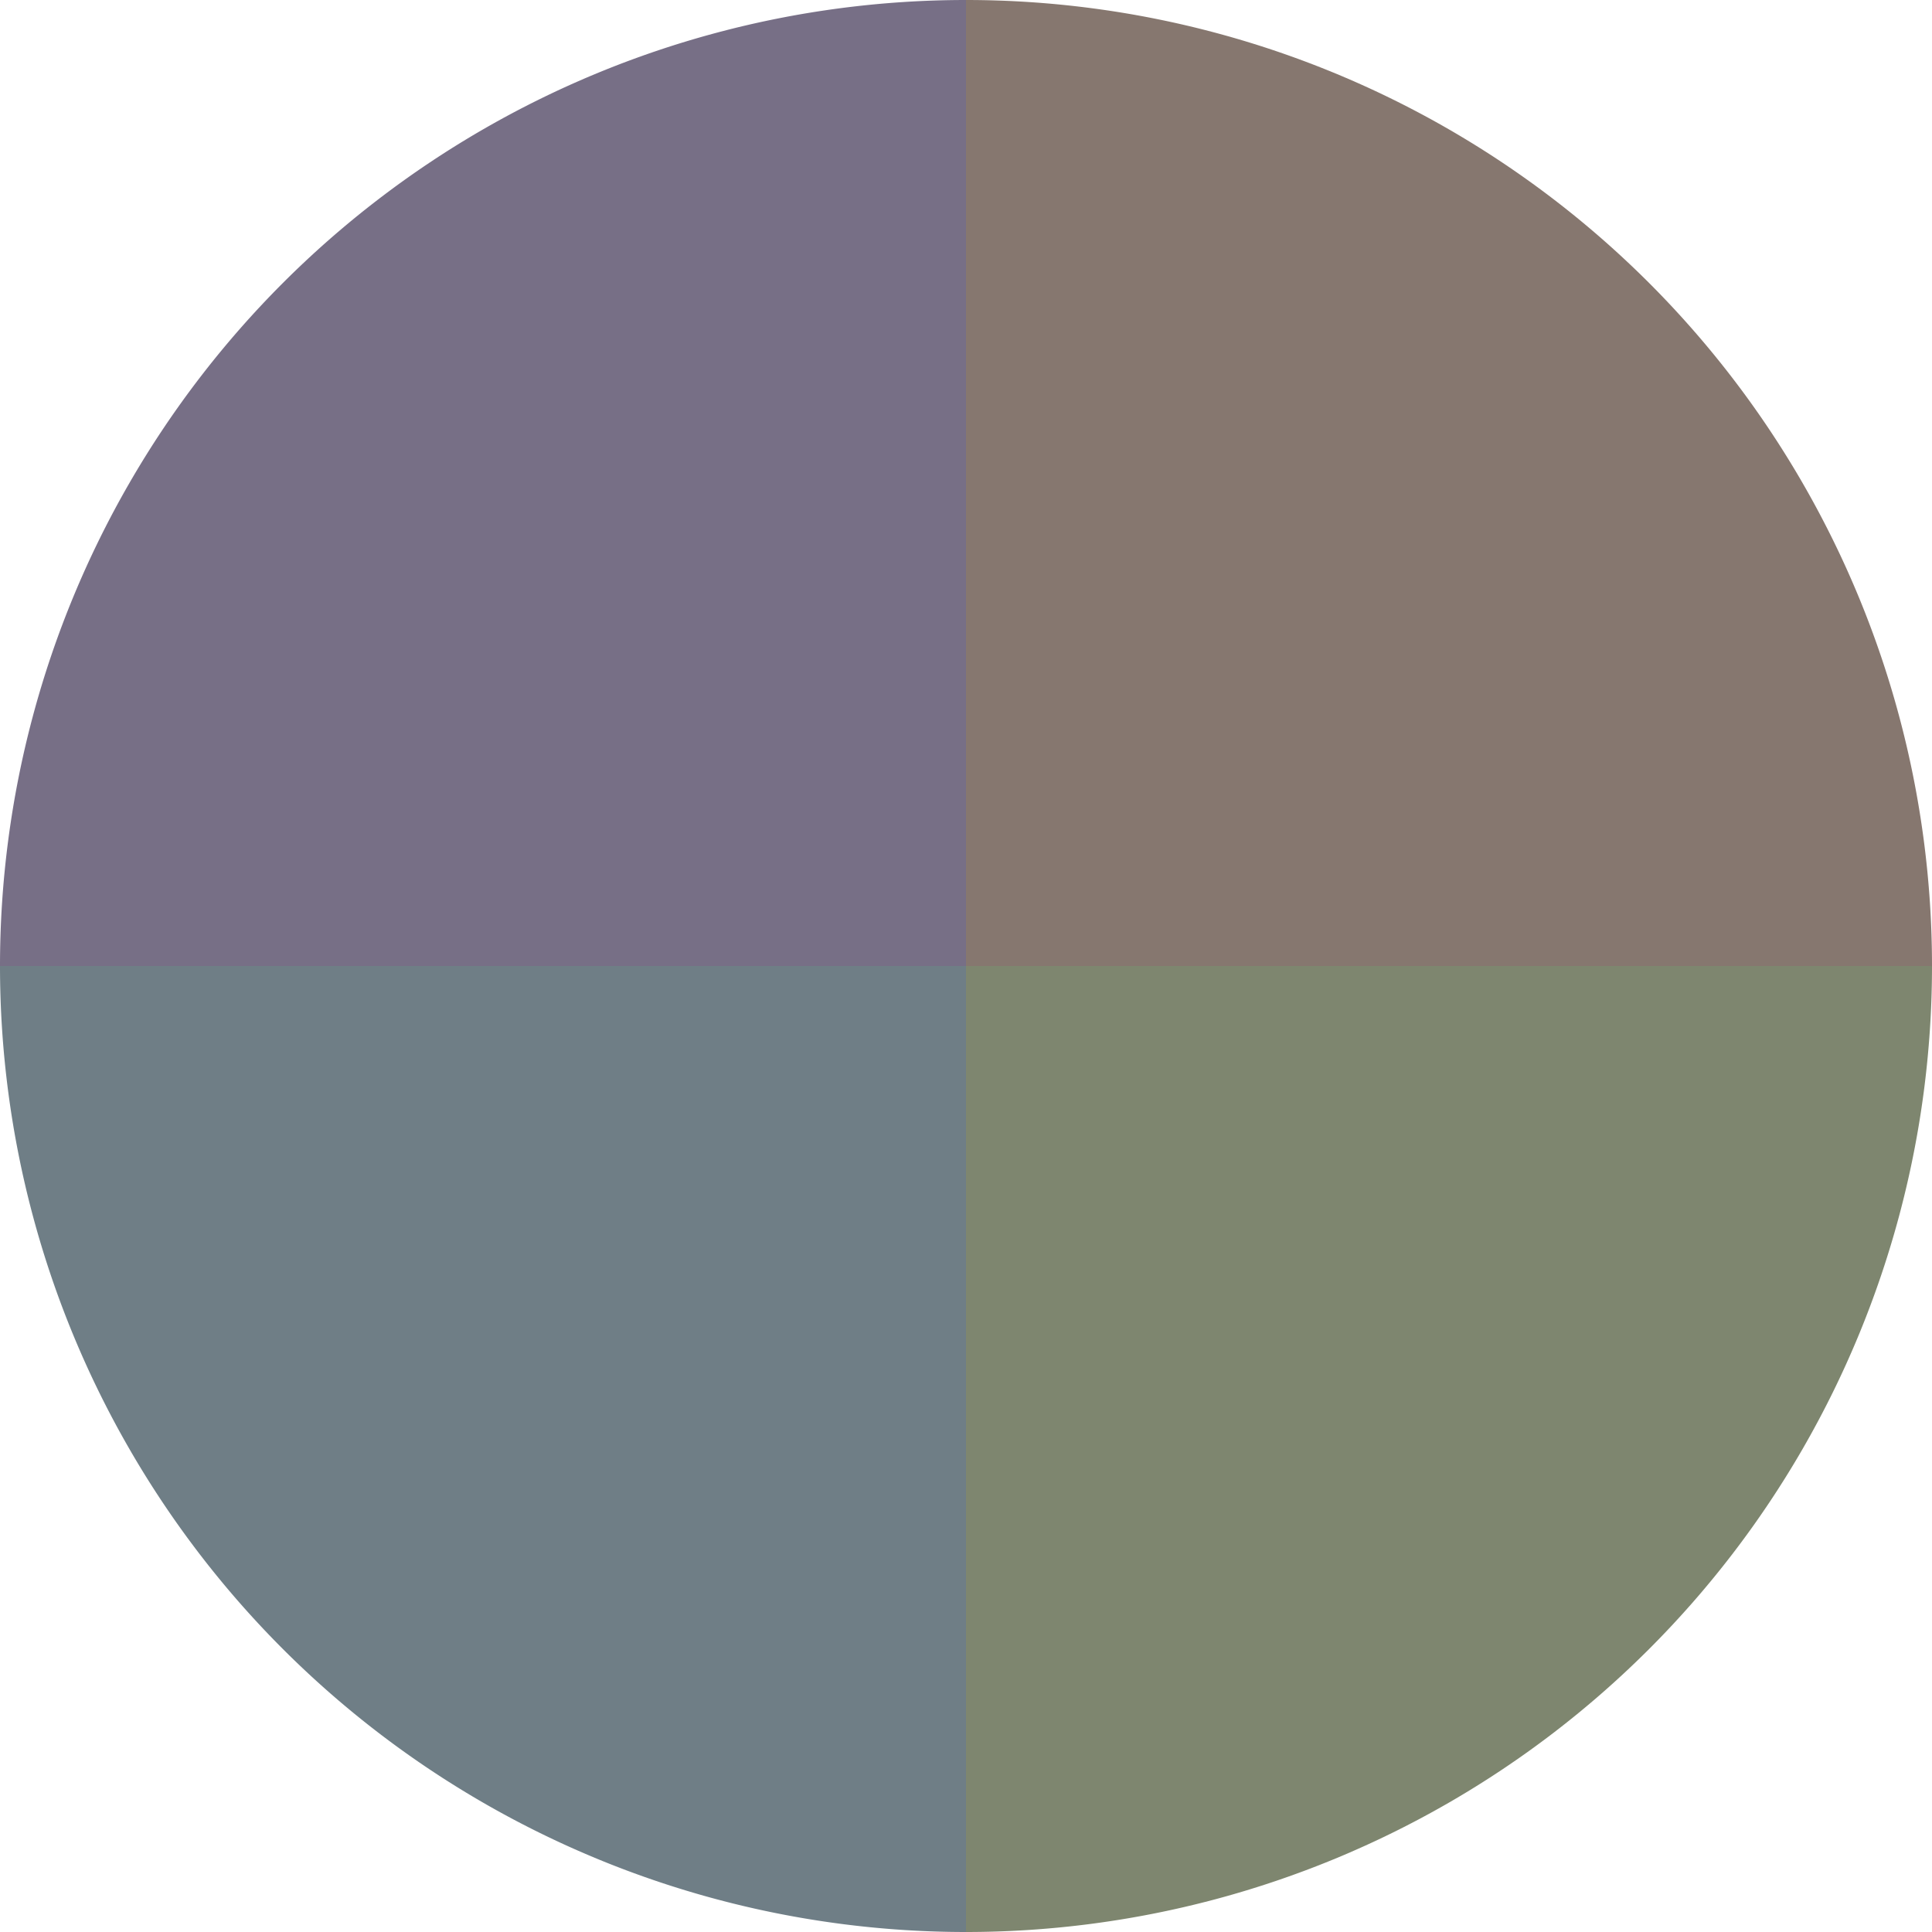
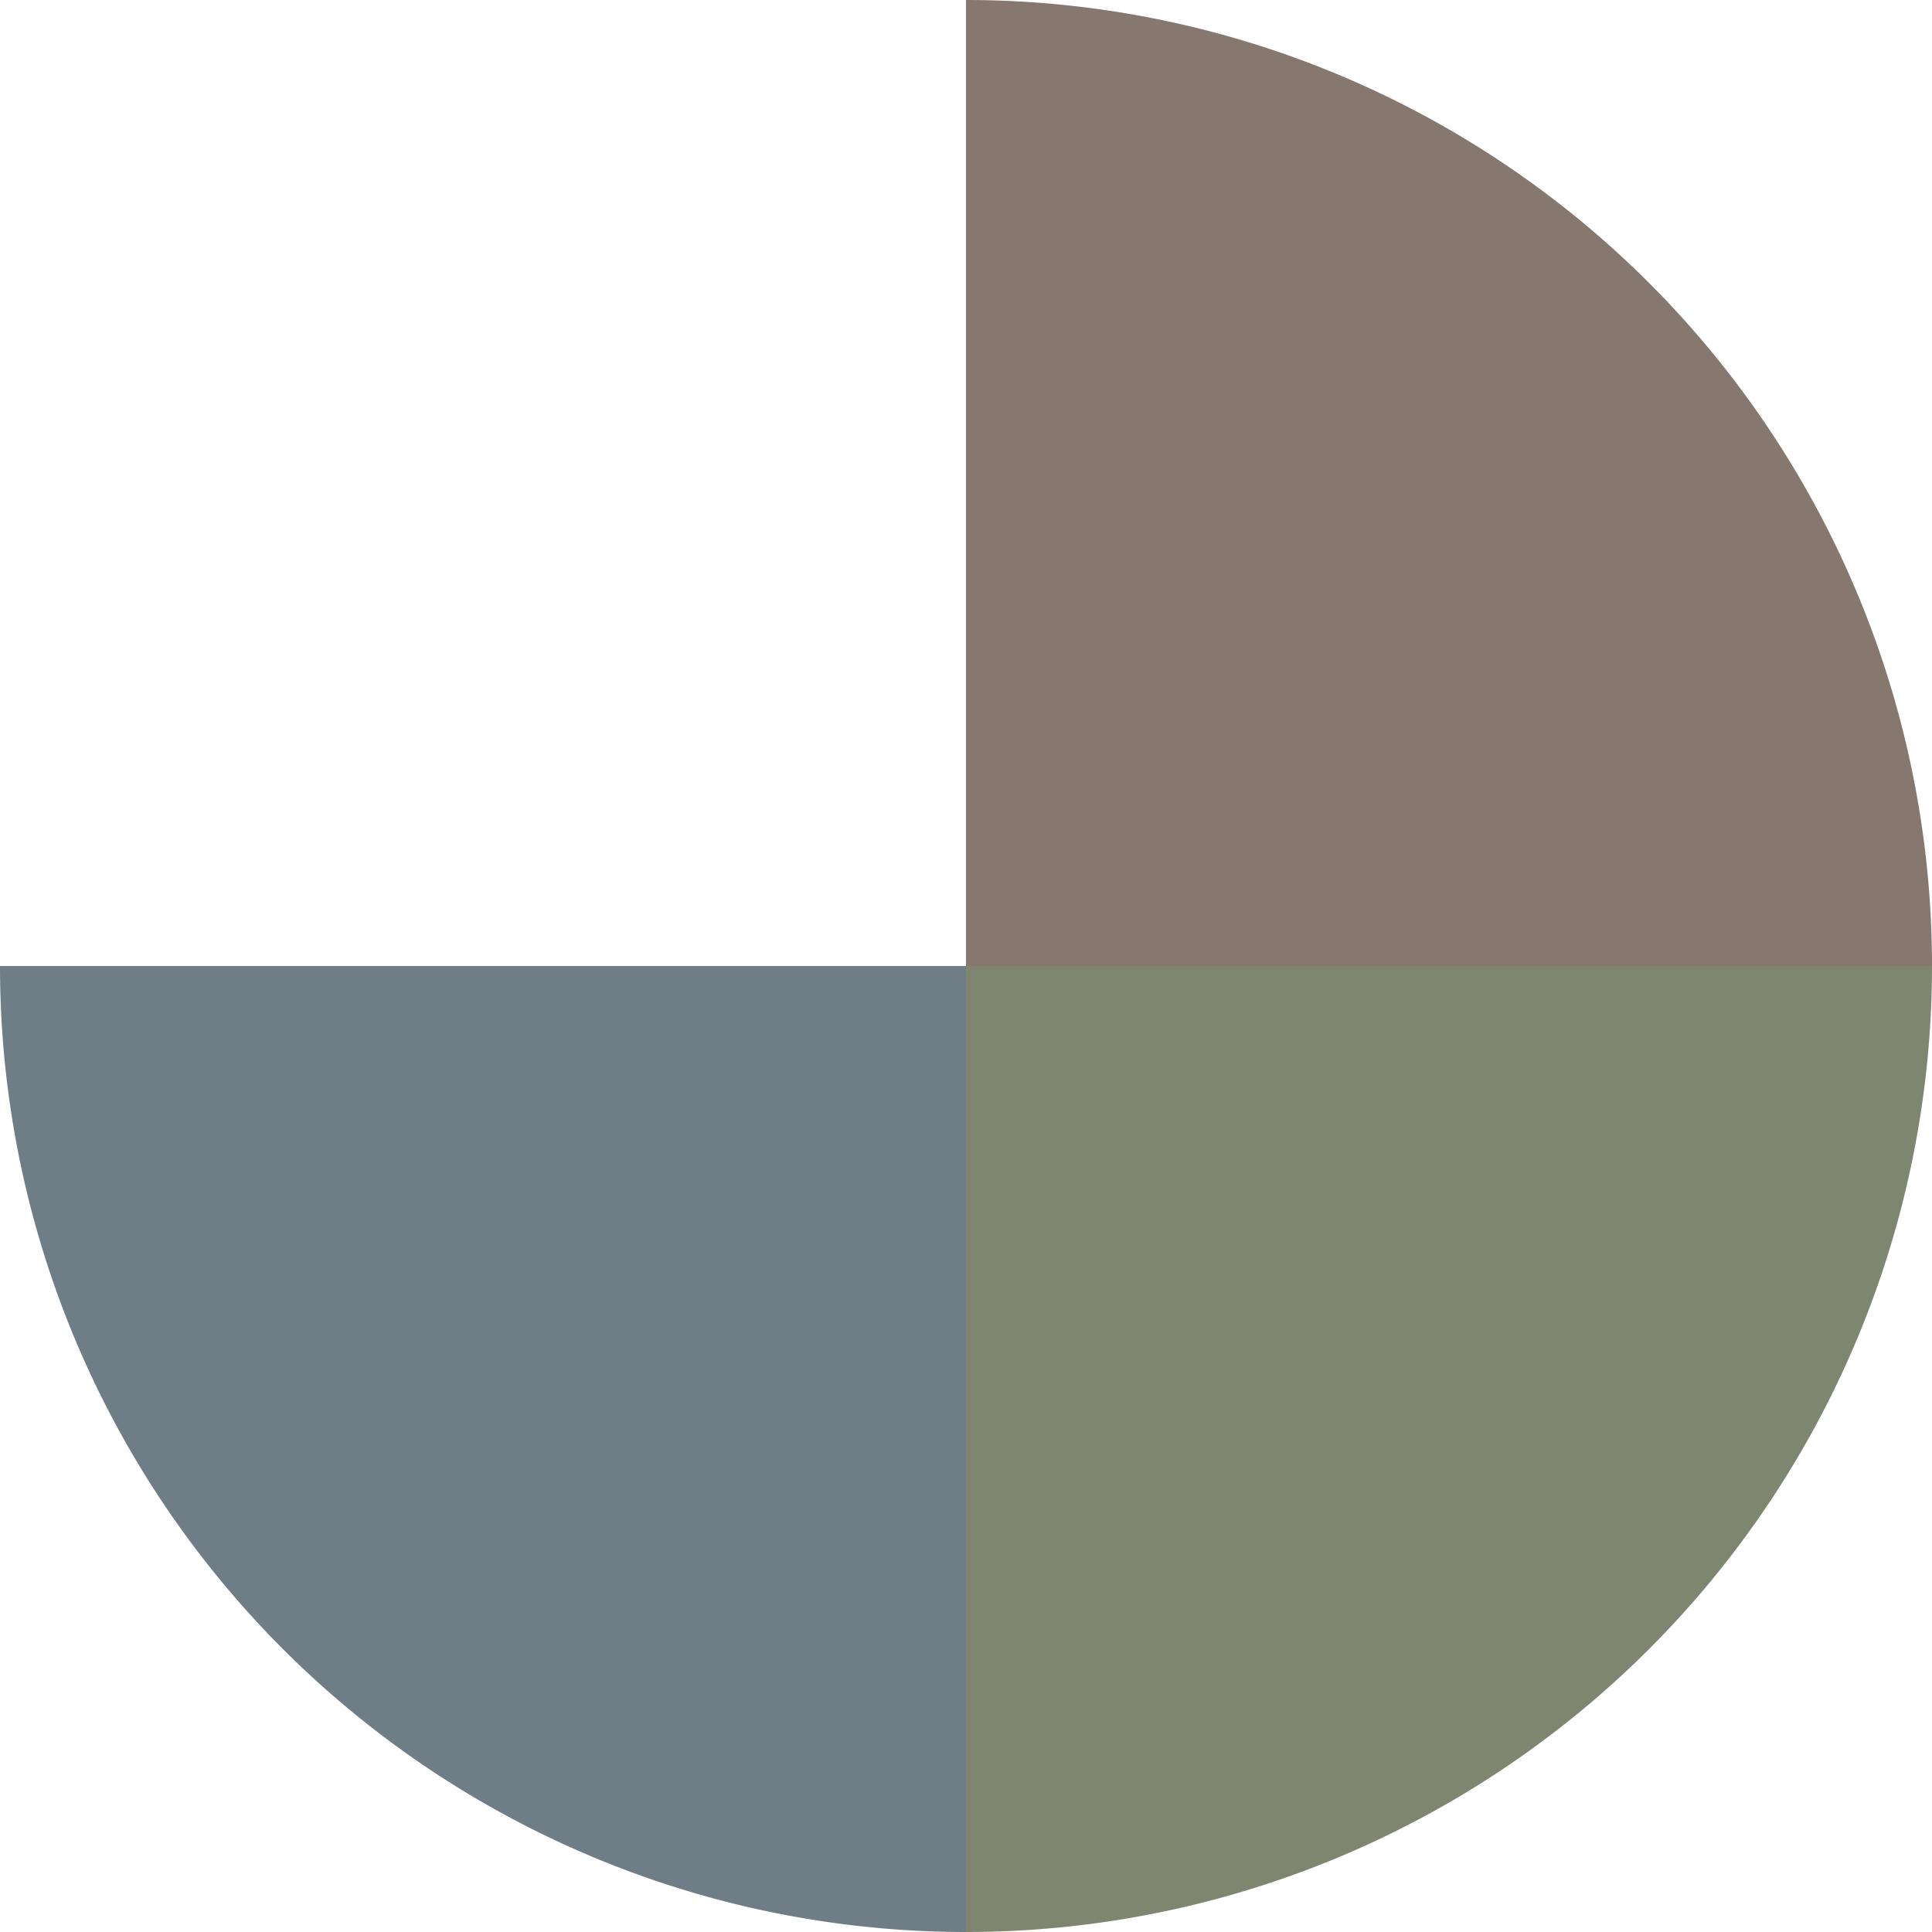
<svg xmlns="http://www.w3.org/2000/svg" width="500" height="500" viewBox="-1 -1 2 2">
  <path d="M 0 -1               A 1,1 0 0,1 1 0             L 0,0              z" fill="#86776f" />
  <path d="M 1 0               A 1,1 0 0,1 0 1             L 0,0              z" fill="#7e866f" />
-   <path d="M 0 1               A 1,1 0 0,1 -1 0             L 0,0              z" fill="#6f7e86" />
-   <path d="M -1 0               A 1,1 0 0,1 -0 -1             L 0,0              z" fill="#776f86" />
+   <path d="M 0 1               A 1,1 0 0,1 -1 0             L 0,0              " fill="#6f7e86" />
</svg>